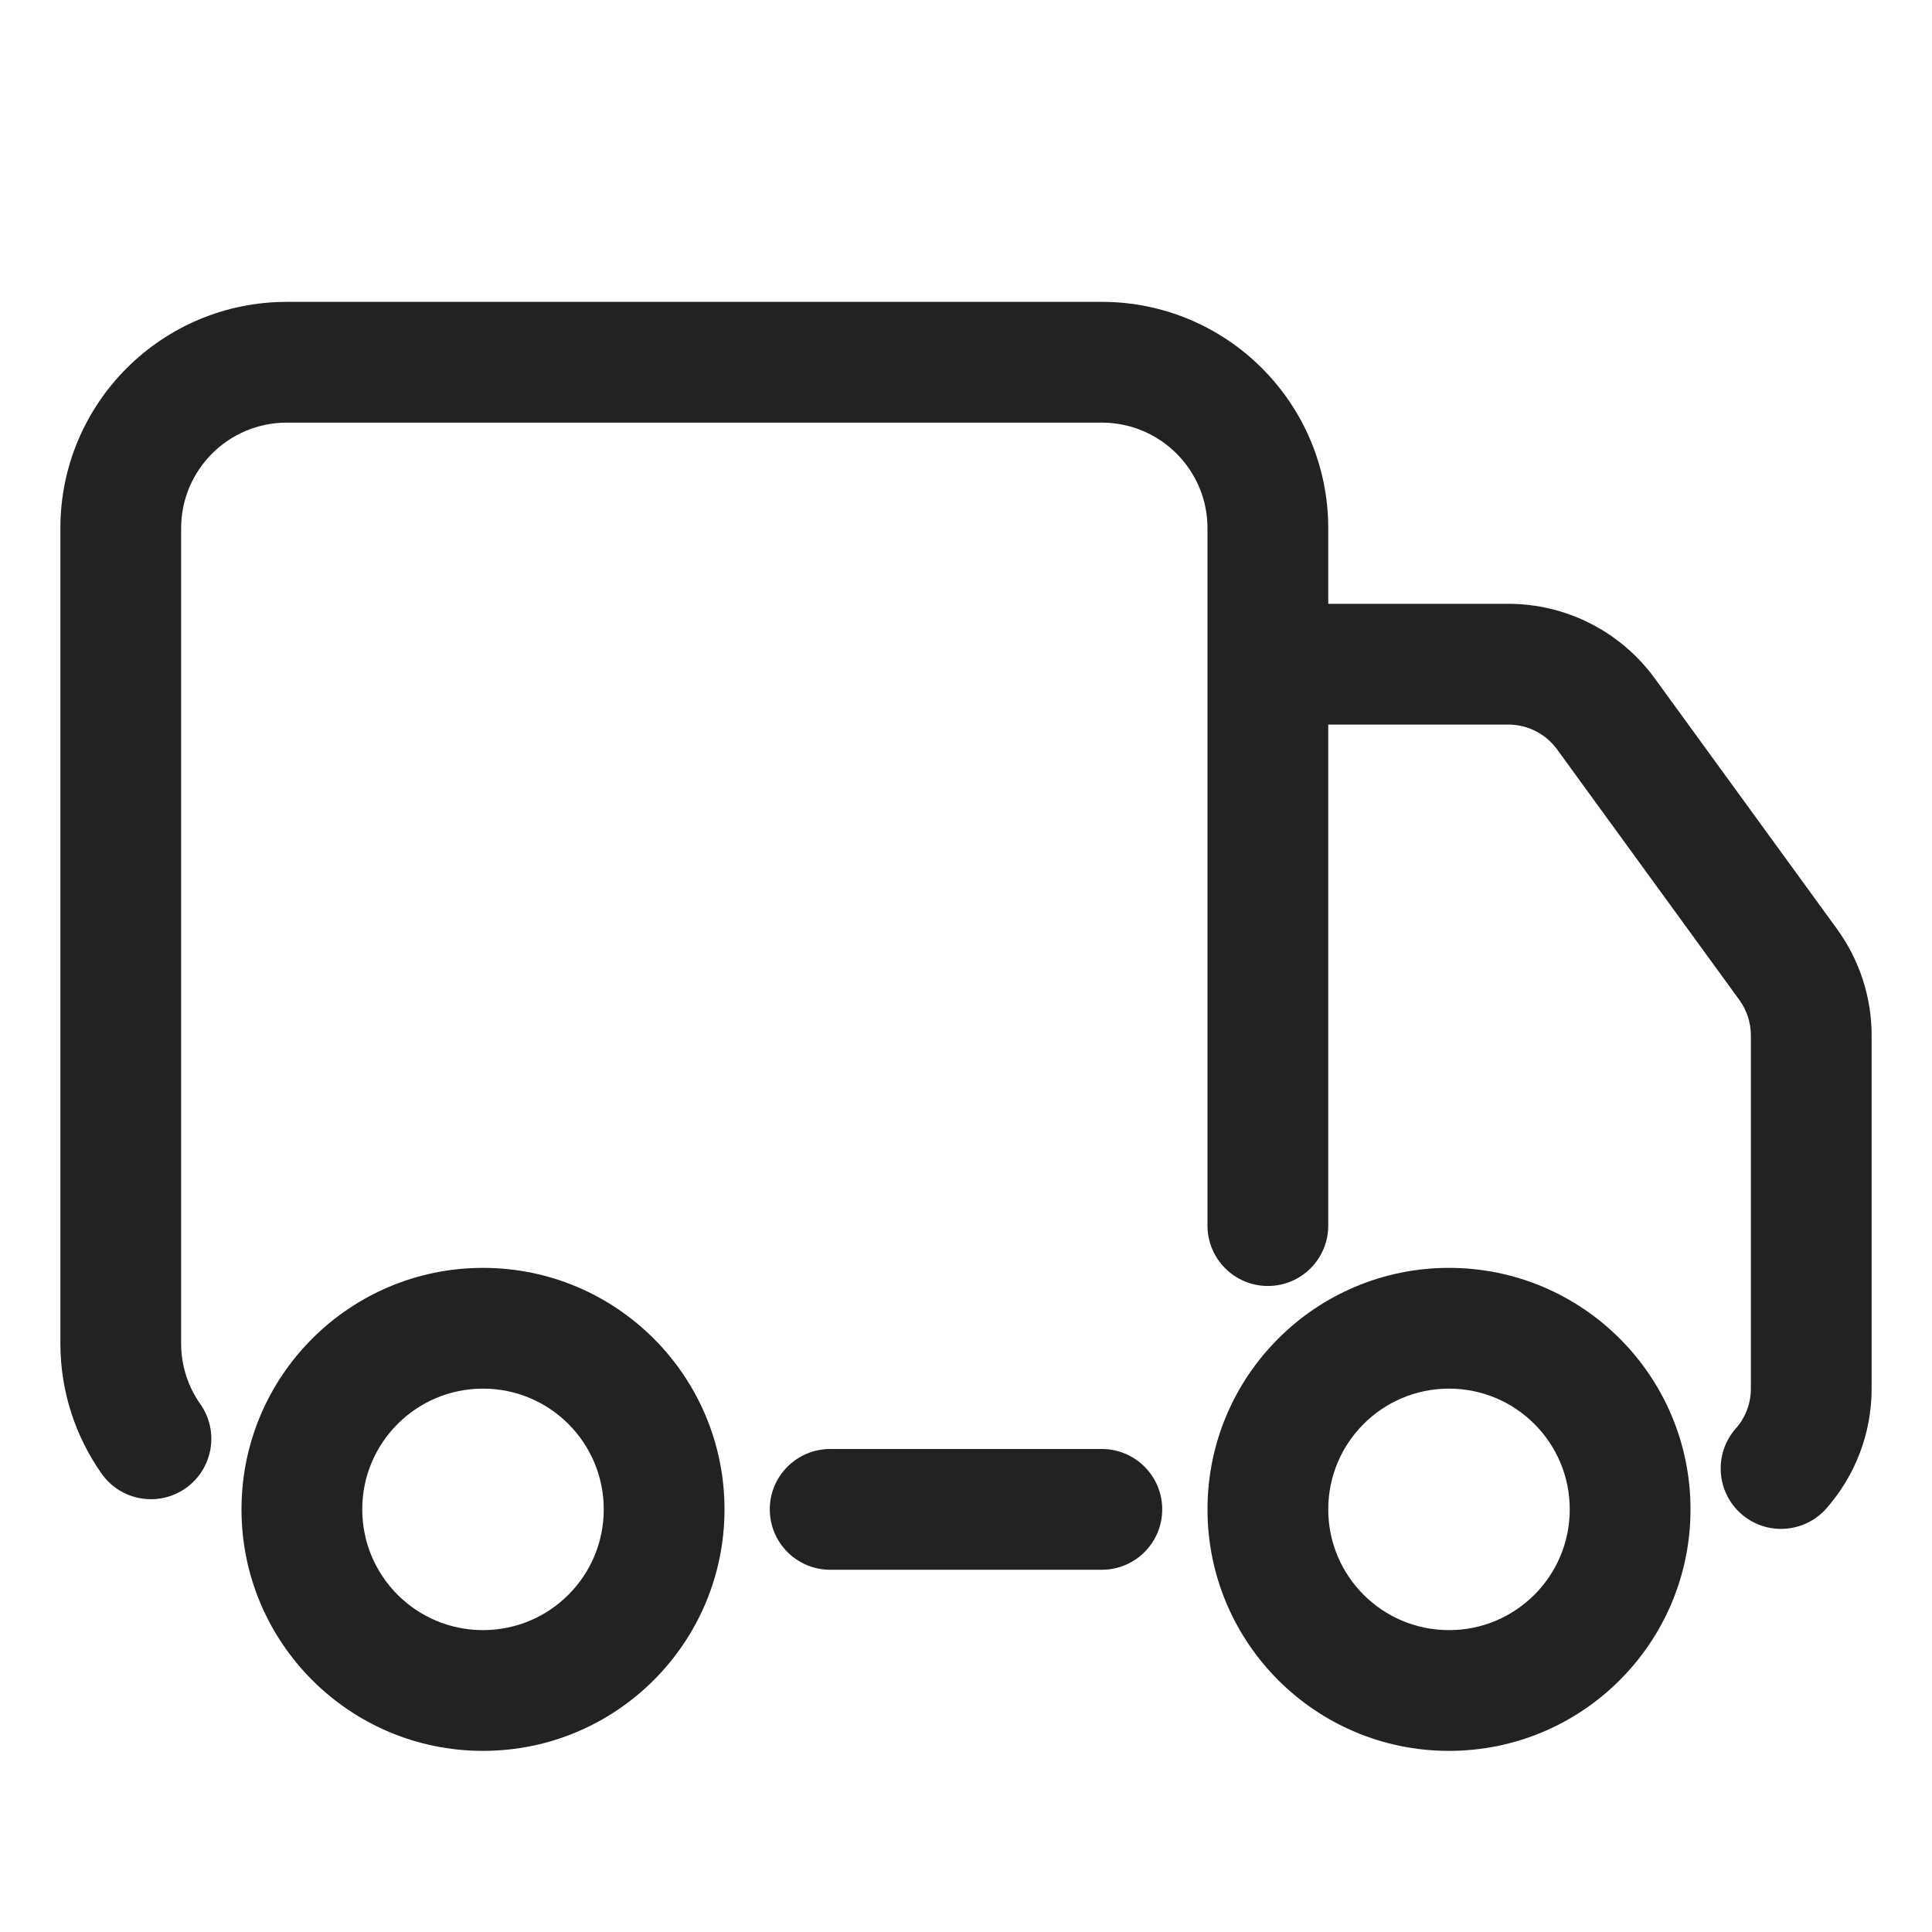
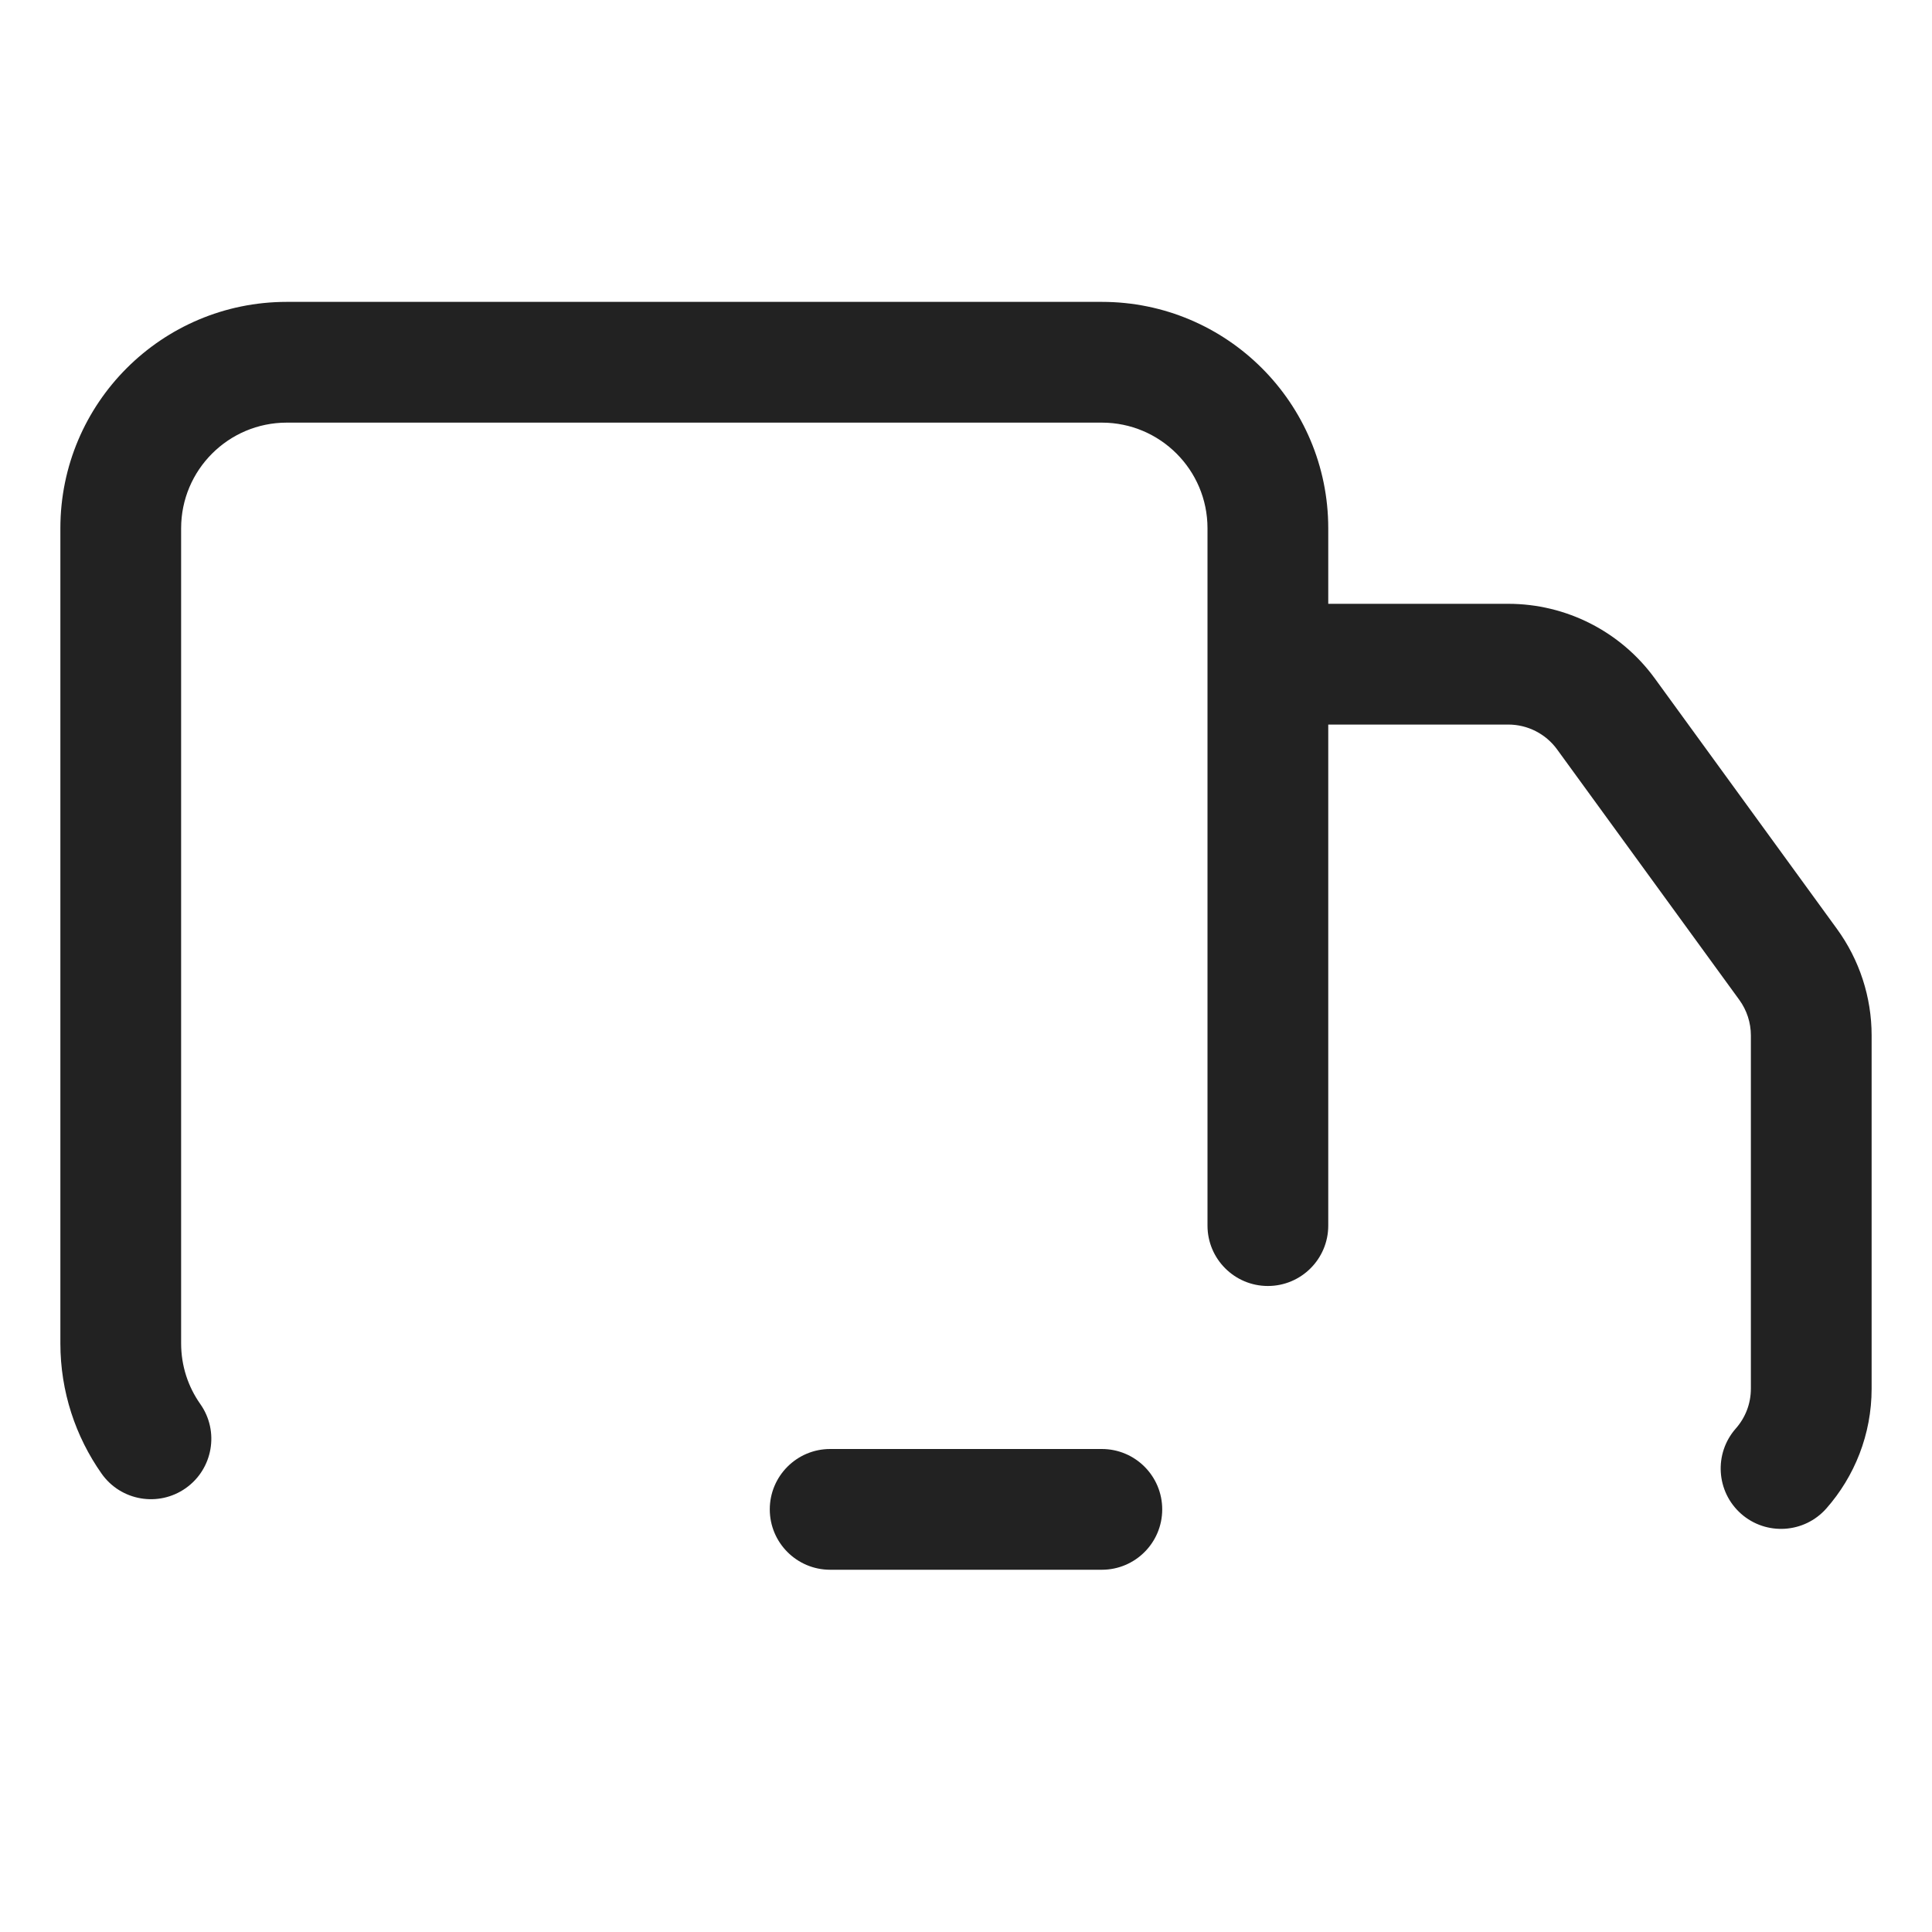
<svg xmlns="http://www.w3.org/2000/svg" width="32" height="32" viewBox="0 0 32 32" fill="none">
  <path d="M1 8.75C1 6.679 2.679 5 4.75 5H18.25C20.321 5 22 6.679 22 8.75V10.001H24.982C25.941 10.001 26.843 10.46 27.408 11.236L30.426 15.386C30.799 15.899 31 16.516 31 17.15V23C31 23.76 30.716 24.456 30.25 24.985C29.884 25.399 29.252 25.438 28.838 25.073C28.424 24.707 28.385 24.075 28.75 23.661C28.906 23.484 29 23.254 29 23V17.15C29 16.939 28.933 16.733 28.809 16.562L25.79 12.412C25.602 12.154 25.302 12.001 24.982 12.001H22V20.3C22 20.852 21.552 21.3 21 21.3C20.448 21.3 20 20.852 20 20.3V8.75C20 7.784 19.216 7 18.25 7H4.75C3.784 7 3 7.784 3 8.75V22.25C3 22.626 3.117 22.971 3.318 23.256C3.636 23.707 3.527 24.331 3.076 24.649C2.624 24.967 2 24.859 1.682 24.407C1.253 23.797 1 23.052 1 22.25V8.75Z" fill="#222222" />
  <path d="M13.75 24C13.198 24 12.75 24.448 12.75 25C12.75 25.552 13.198 26 13.75 26H18.25C18.802 26 19.25 25.552 19.25 25C19.25 24.448 18.802 24 18.25 24H13.75Z" fill="#222222" />
-   <path fill-rule="evenodd" clip-rule="evenodd" d="M4 25C4 22.791 5.791 21 8 21C10.209 21 12 22.791 12 25C12 27.209 10.209 29 8 29C5.791 29 4 27.209 4 25ZM8 23C6.895 23 6 23.895 6 25C6 26.105 6.895 27 8 27C9.105 27 10 26.105 10 25C10 23.895 9.105 23 8 23Z" fill="#222222" />
-   <path fill-rule="evenodd" clip-rule="evenodd" d="M24 21C21.791 21 20 22.791 20 25C20 27.209 21.791 29 24 29C26.209 29 28 27.209 28 25C28 22.791 26.209 21 24 21ZM22 25C22 23.895 22.895 23 24 23C25.105 23 26 23.895 26 25C26 26.105 25.105 27 24 27C22.895 27 22 26.105 22 25Z" fill="#222222" />
</svg>